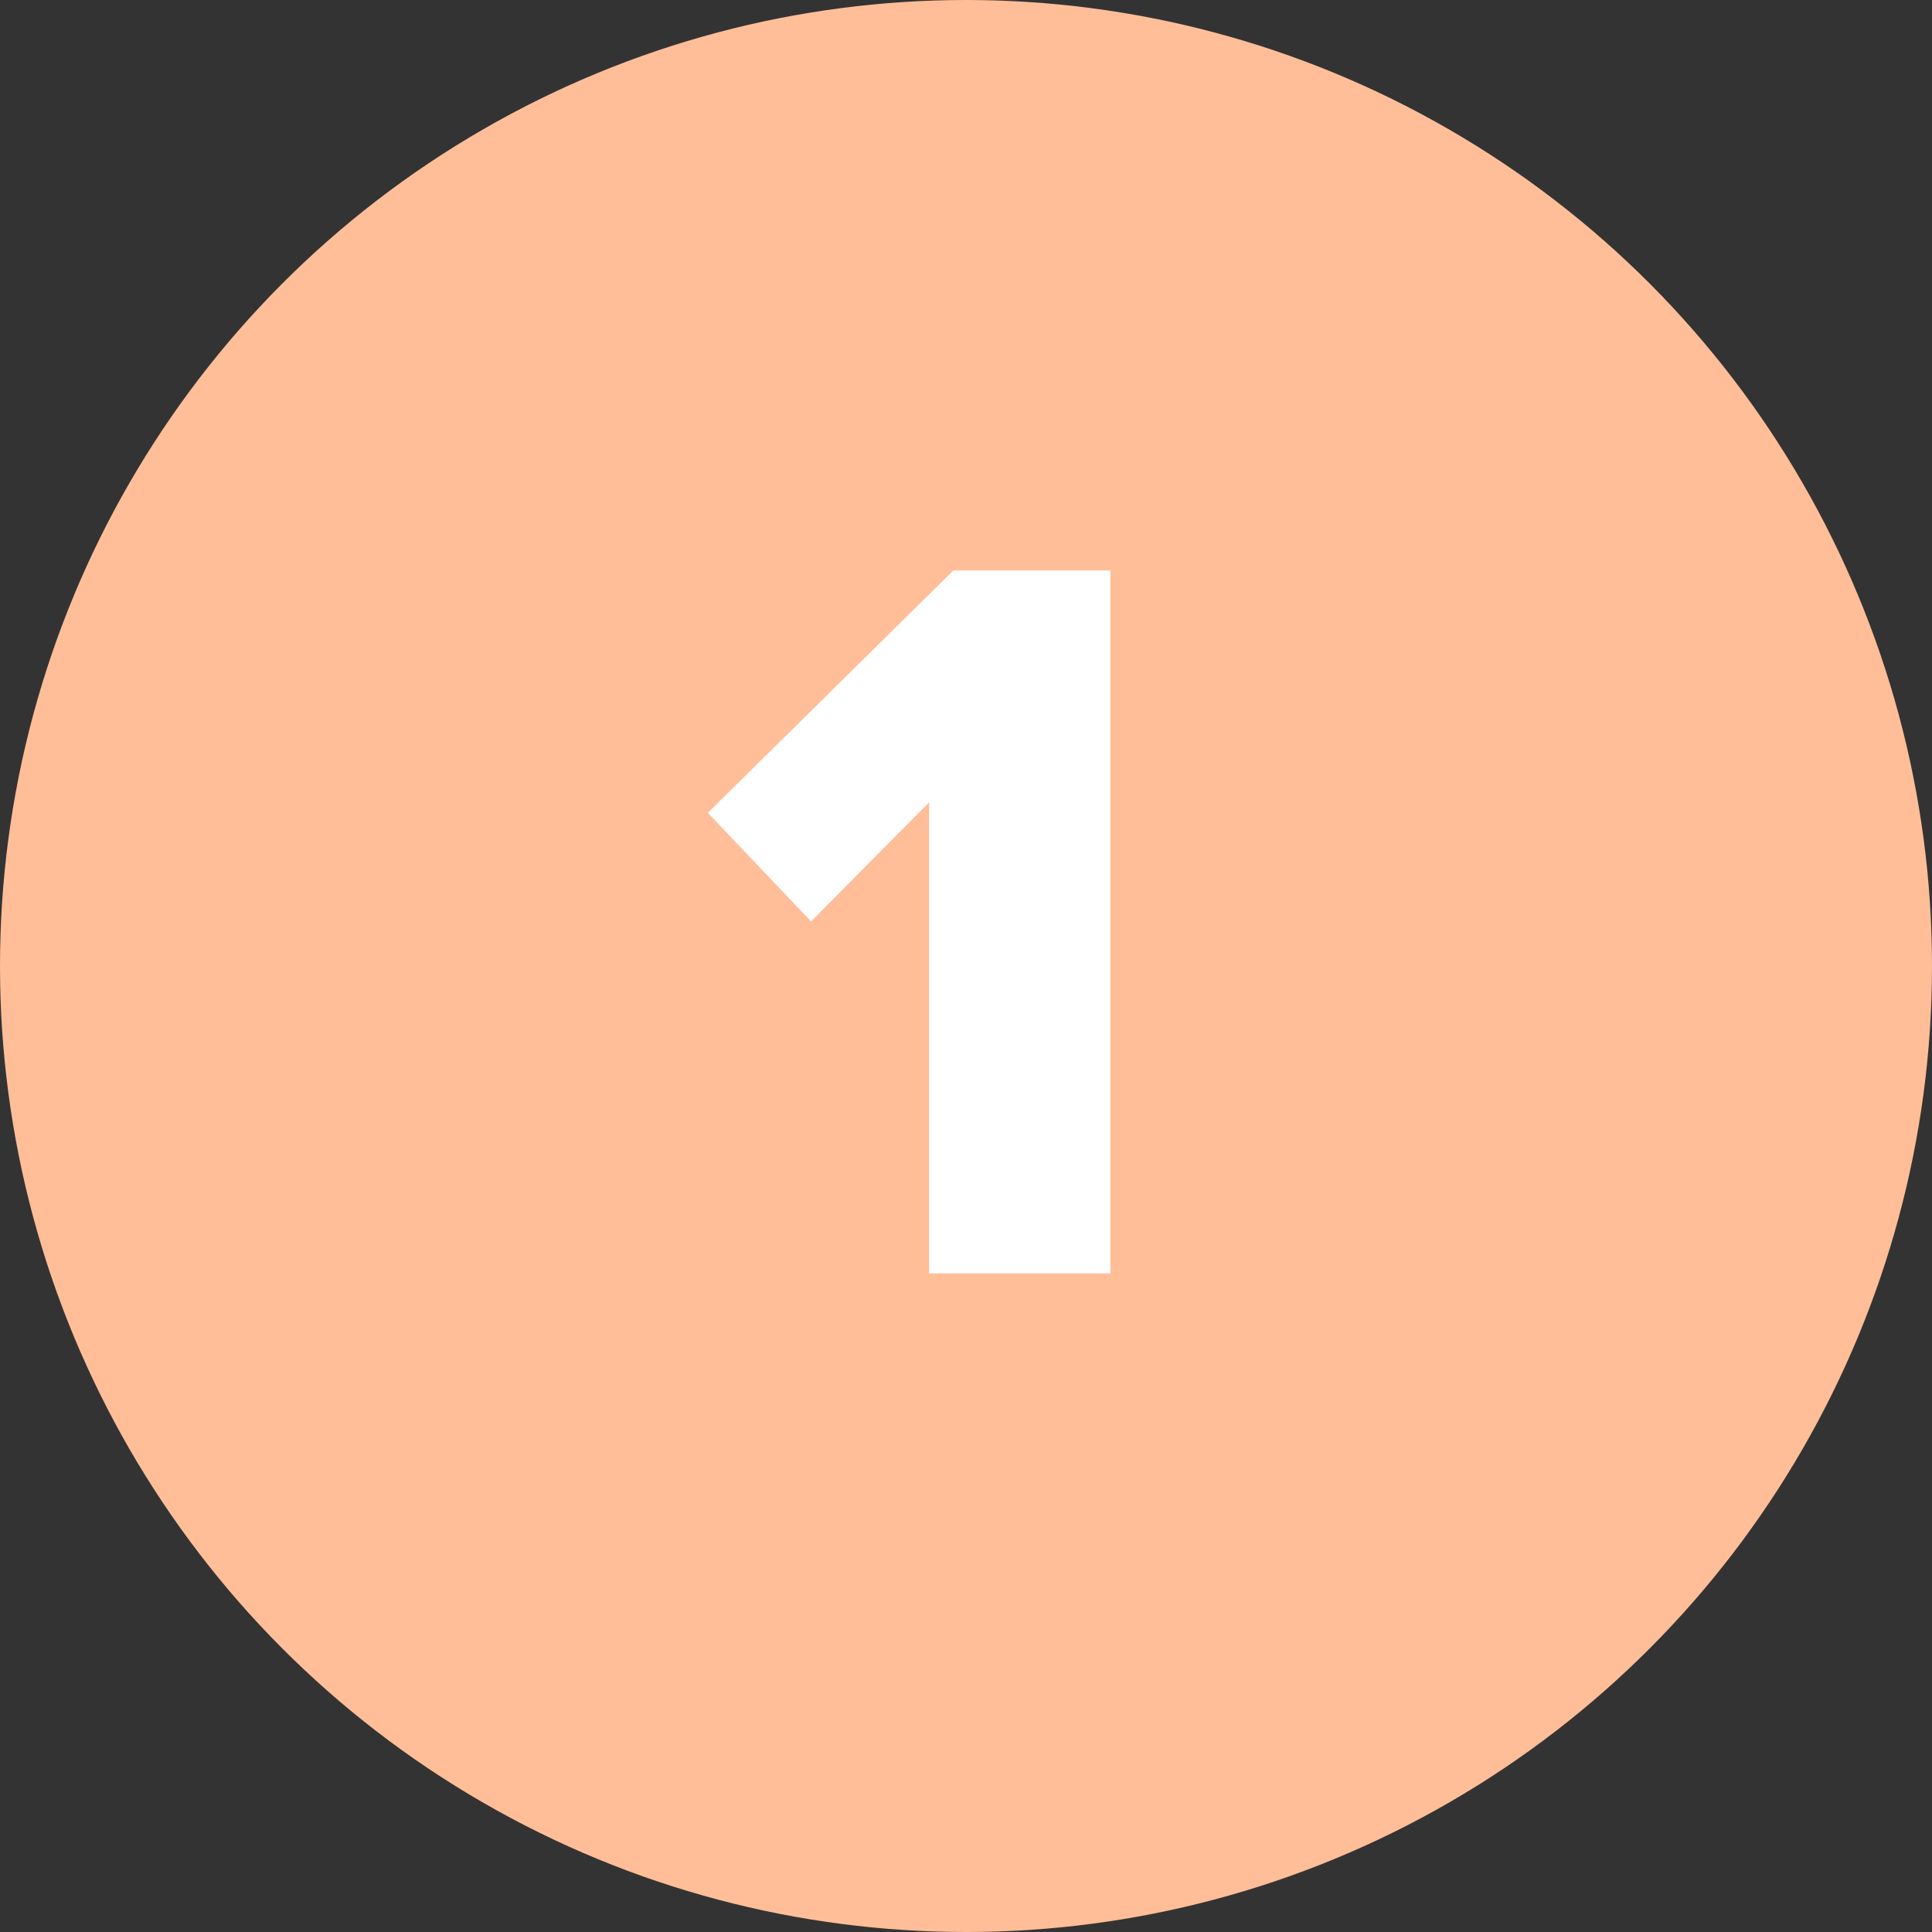
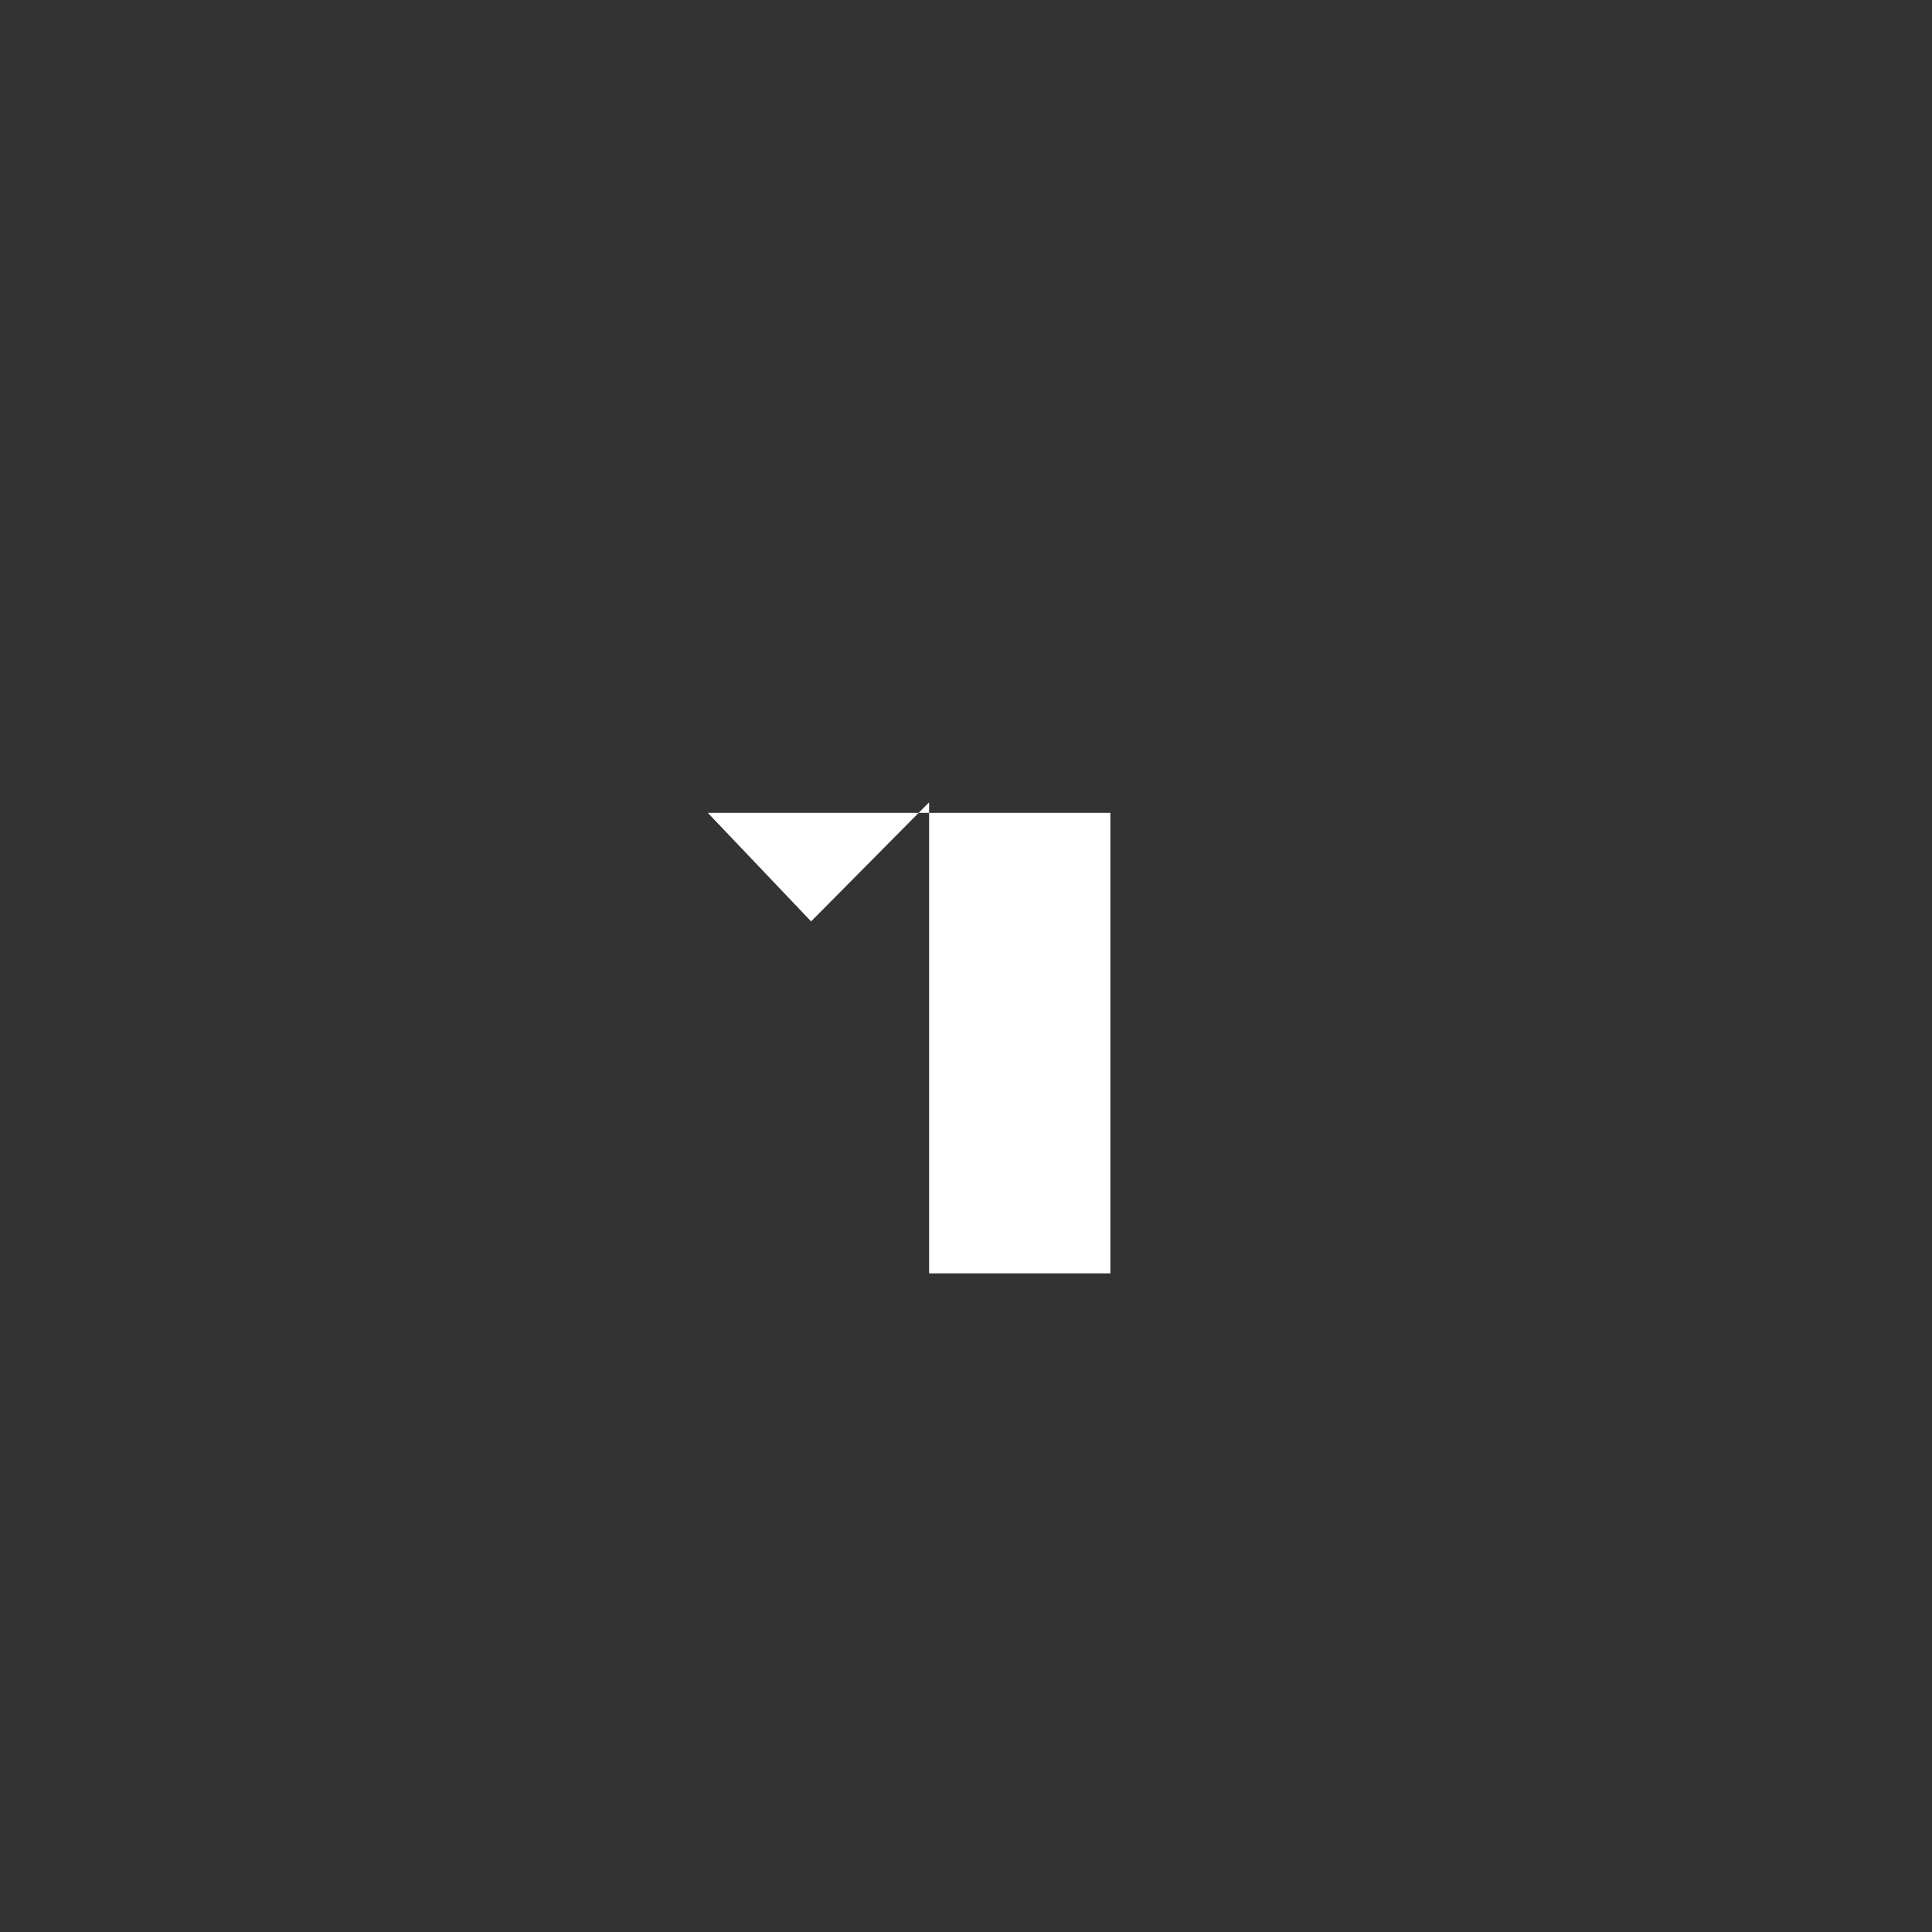
<svg xmlns="http://www.w3.org/2000/svg" width="44" height="44" viewBox="0 0 44 44" fill="none">
  <rect x="0" y="0" width="44" height="44" fill="#333333" stroke="none" />
-   <circle cx="22" cy="22" r="22" fill="#FFBE98" />
-   <path d="M25.288 29H21.16V18.272L18.472 20.984L16.12 18.512L21.712 12.992H25.288V29Z" fill="white" />
+   <path d="M25.288 29H21.16V18.272L18.472 20.984L16.12 18.512H25.288V29Z" fill="white" />
</svg>